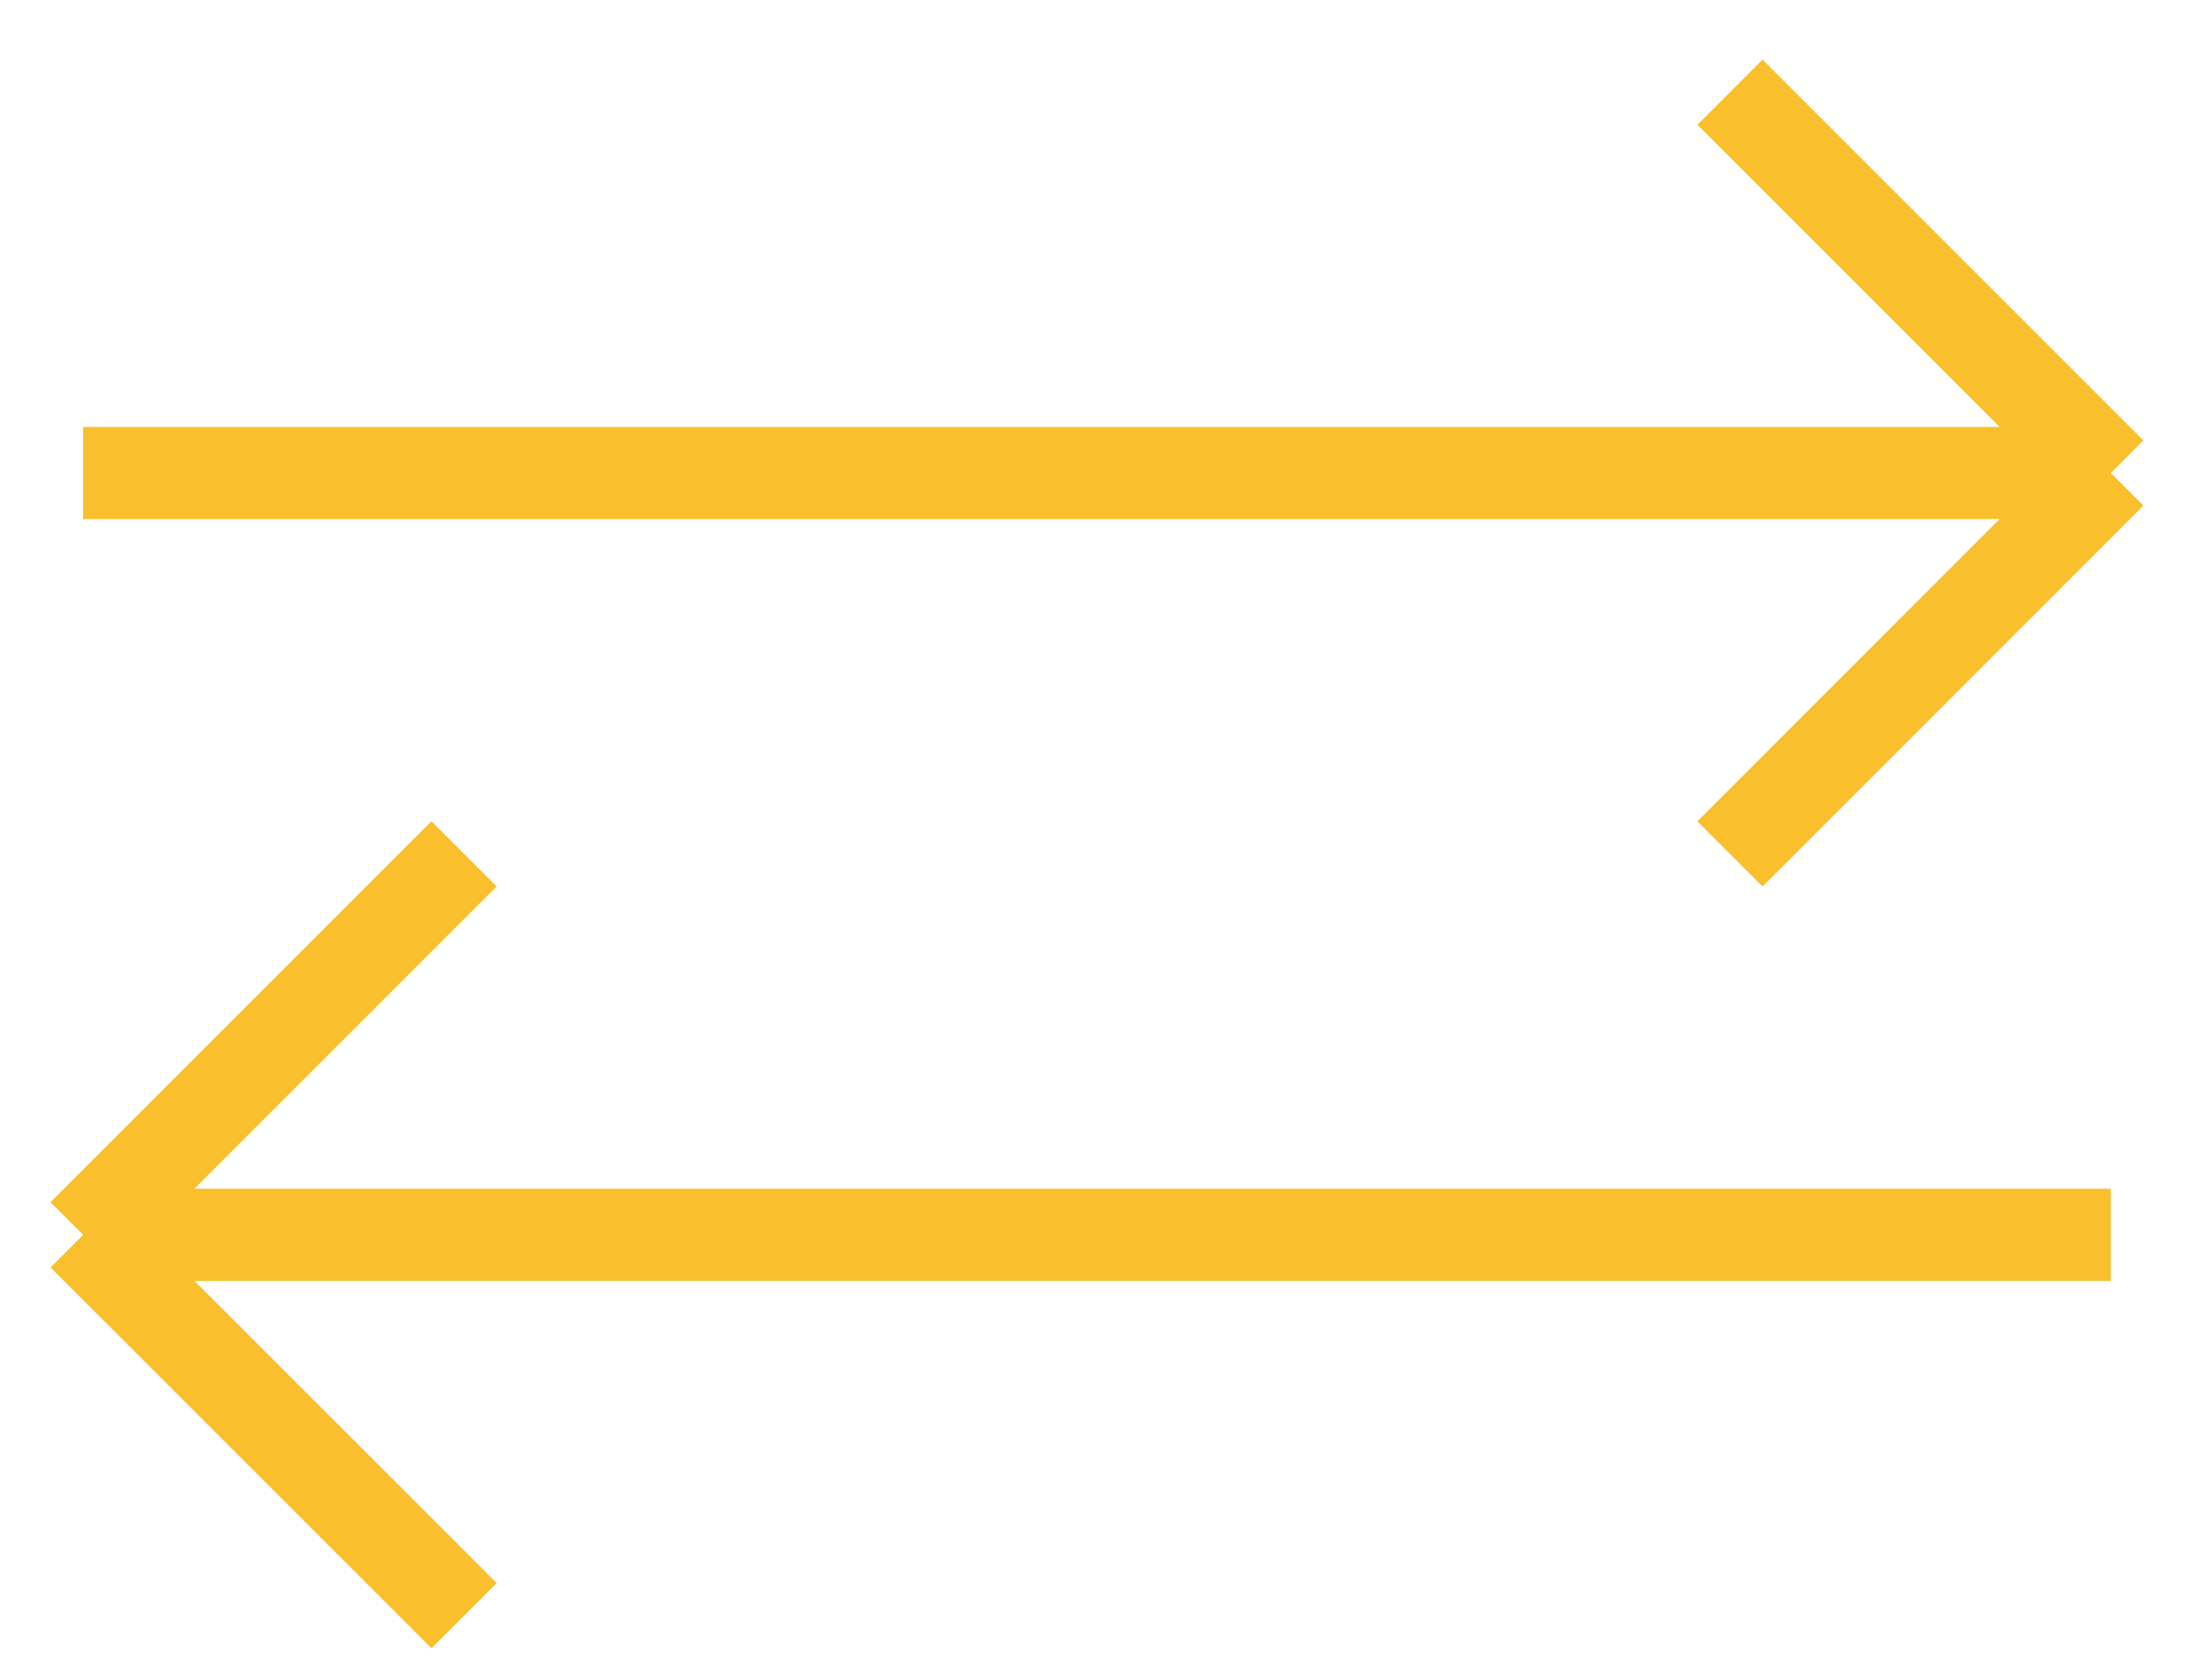
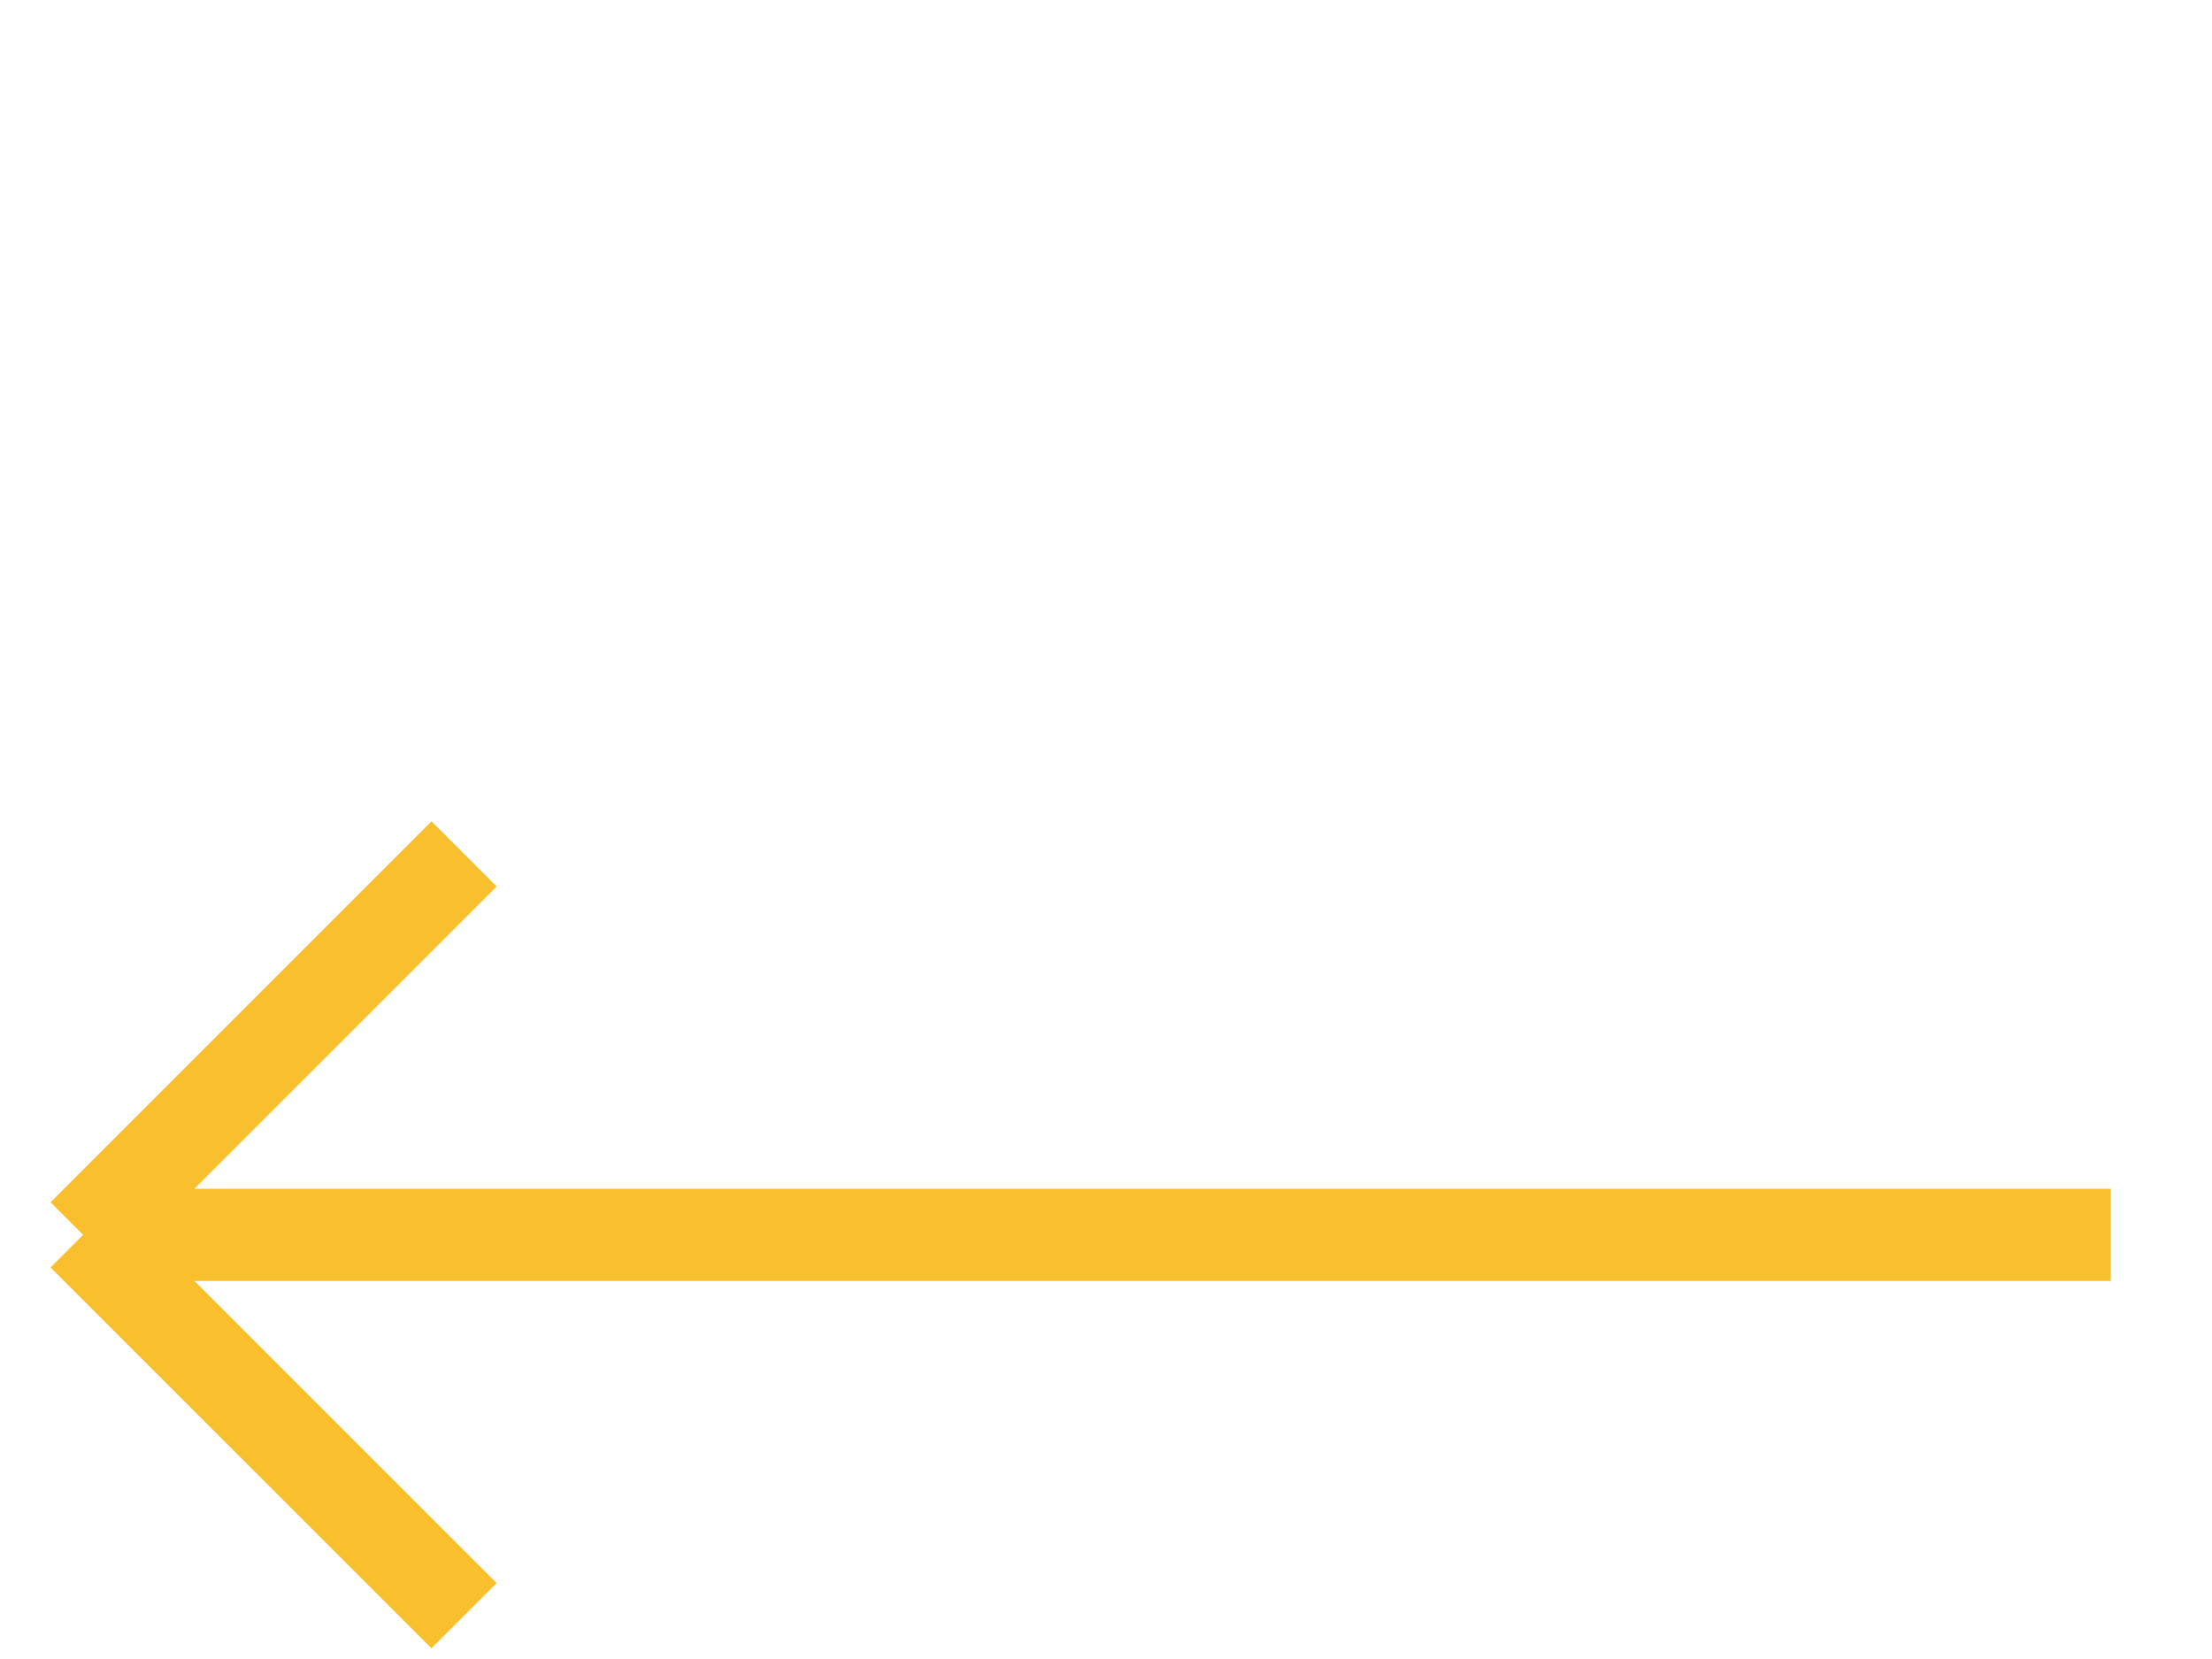
<svg xmlns="http://www.w3.org/2000/svg" width="24" height="18" viewBox="0 0 24 18" fill="none">
-   <path d="M0.902 5.132H22.902M22.902 5.132L18.77 9.265M22.902 5.132L18.77 1" stroke="#F9BF2C" />
  <path d="M22.902 13.398H0.902M0.902 13.398L5.035 17.53M0.902 13.398L5.035 9.265" stroke="#F9BF2C" />
</svg>